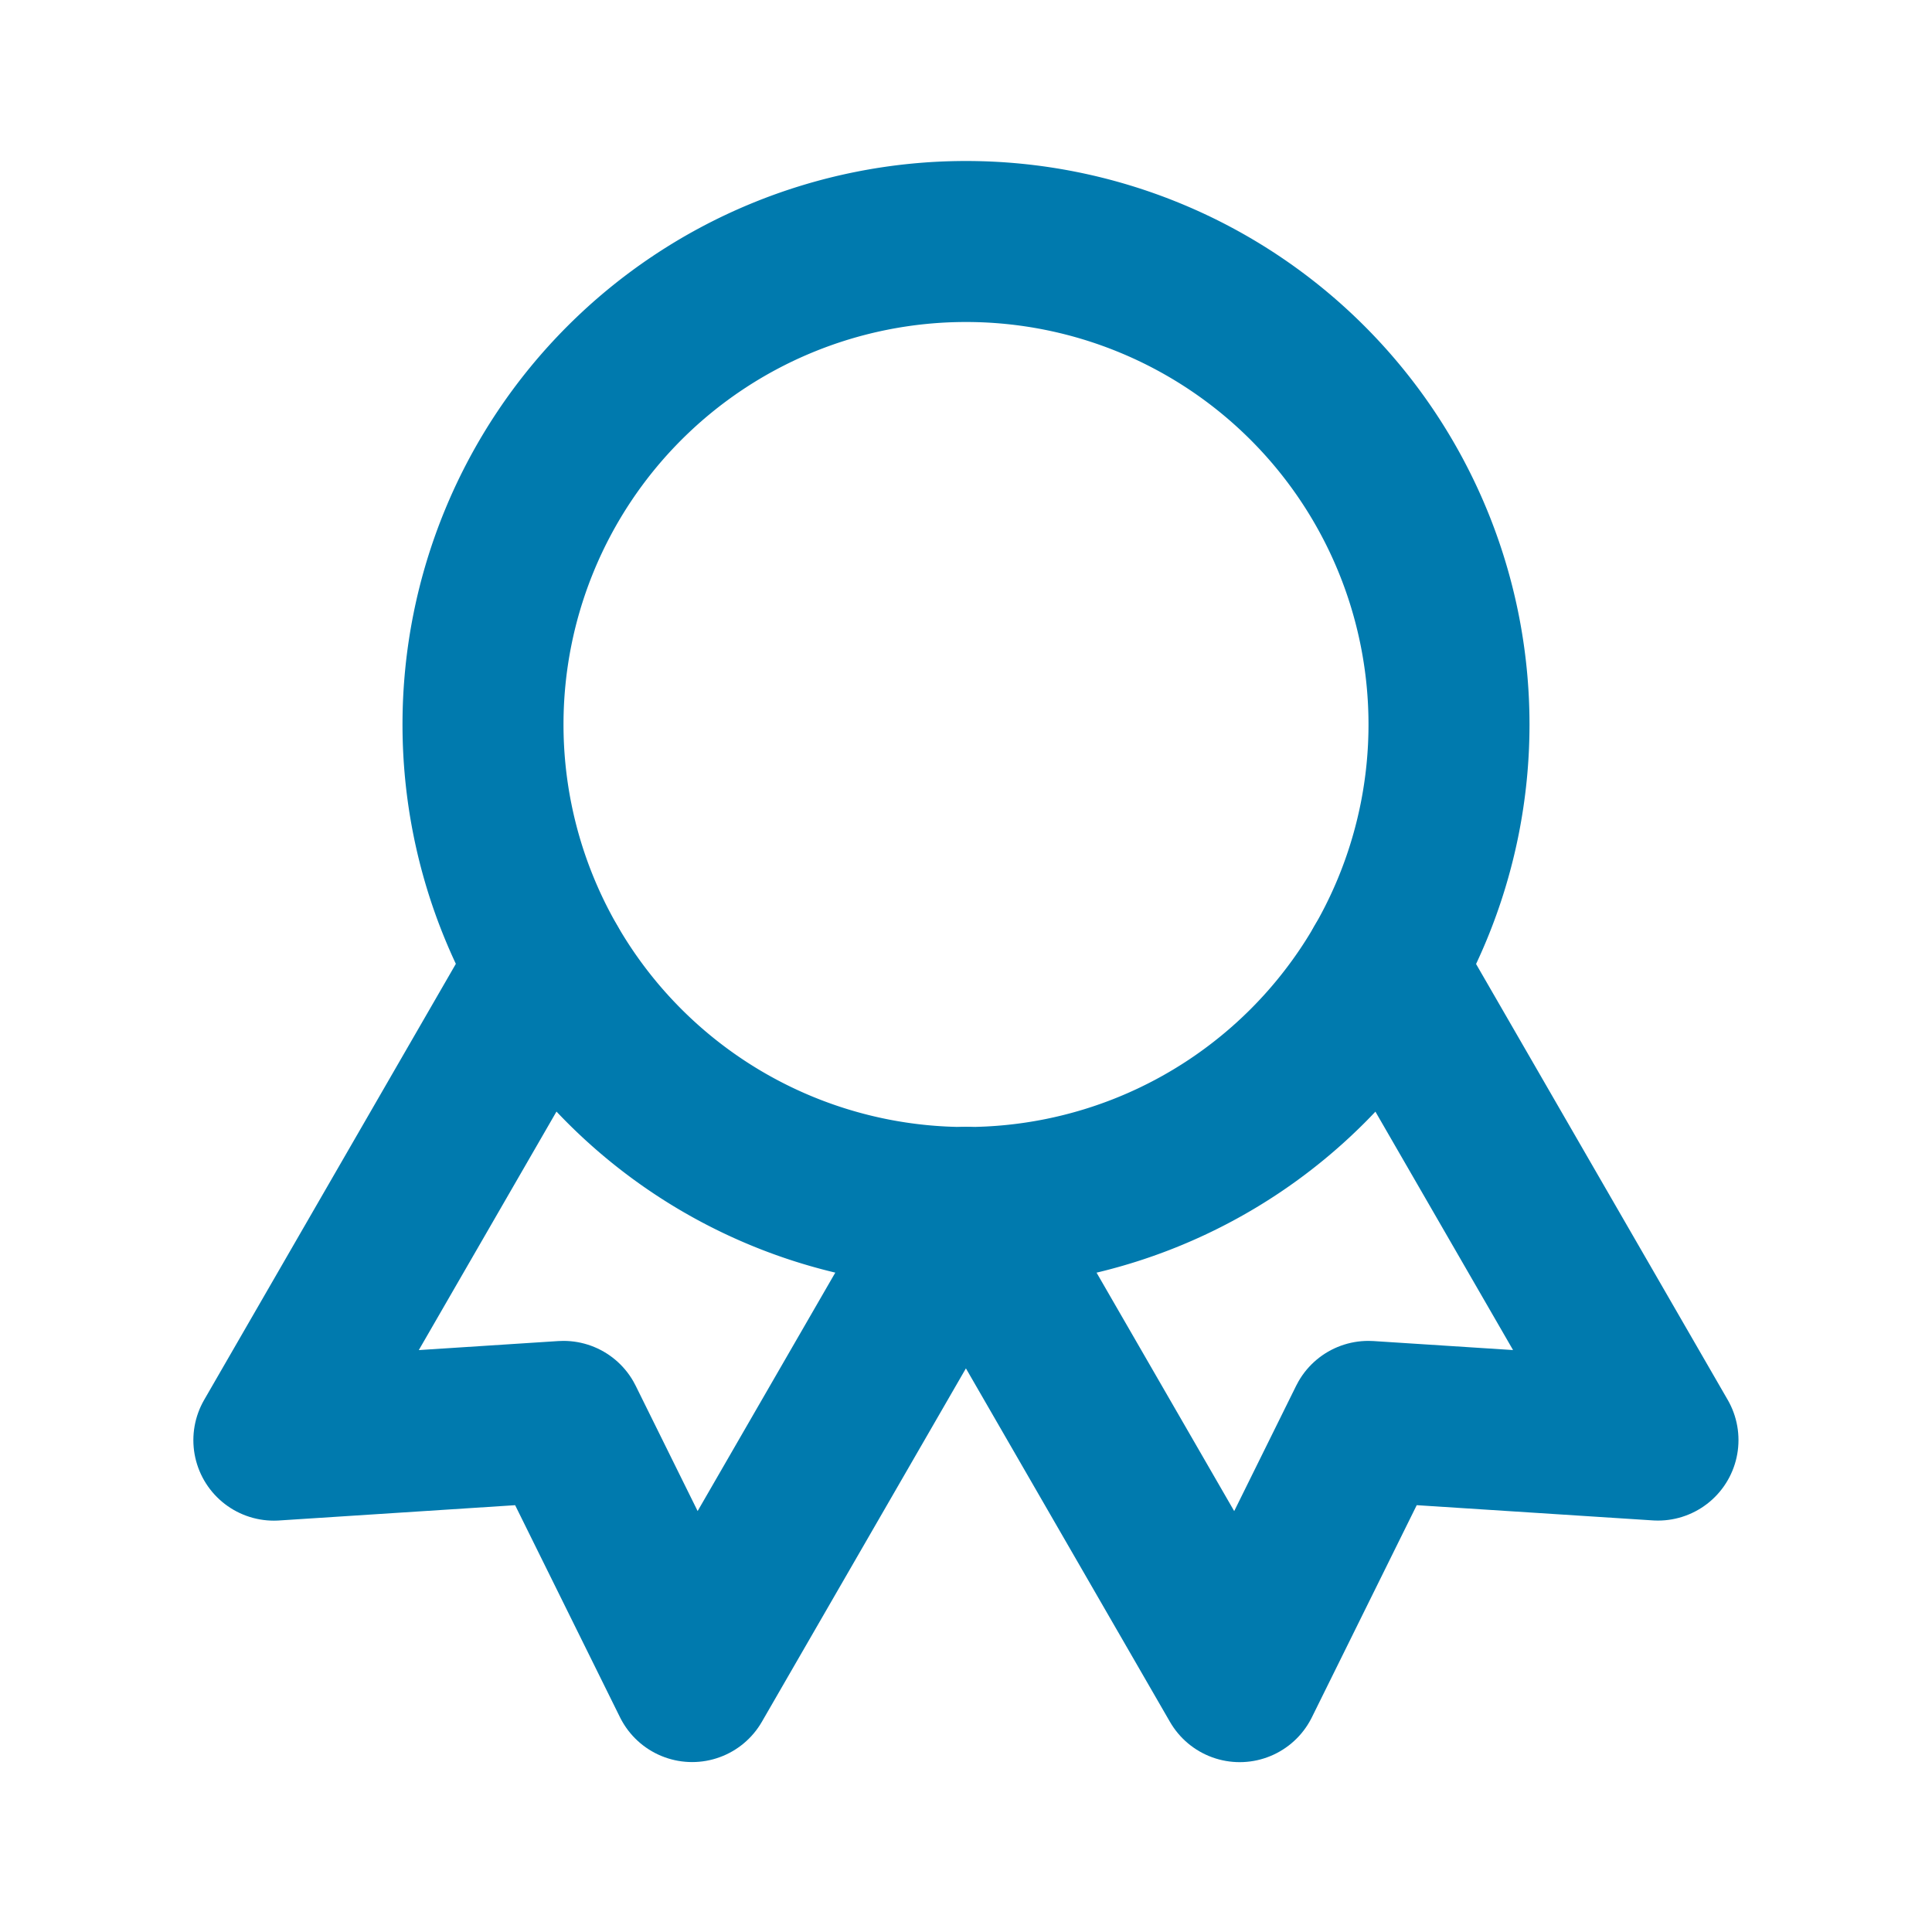
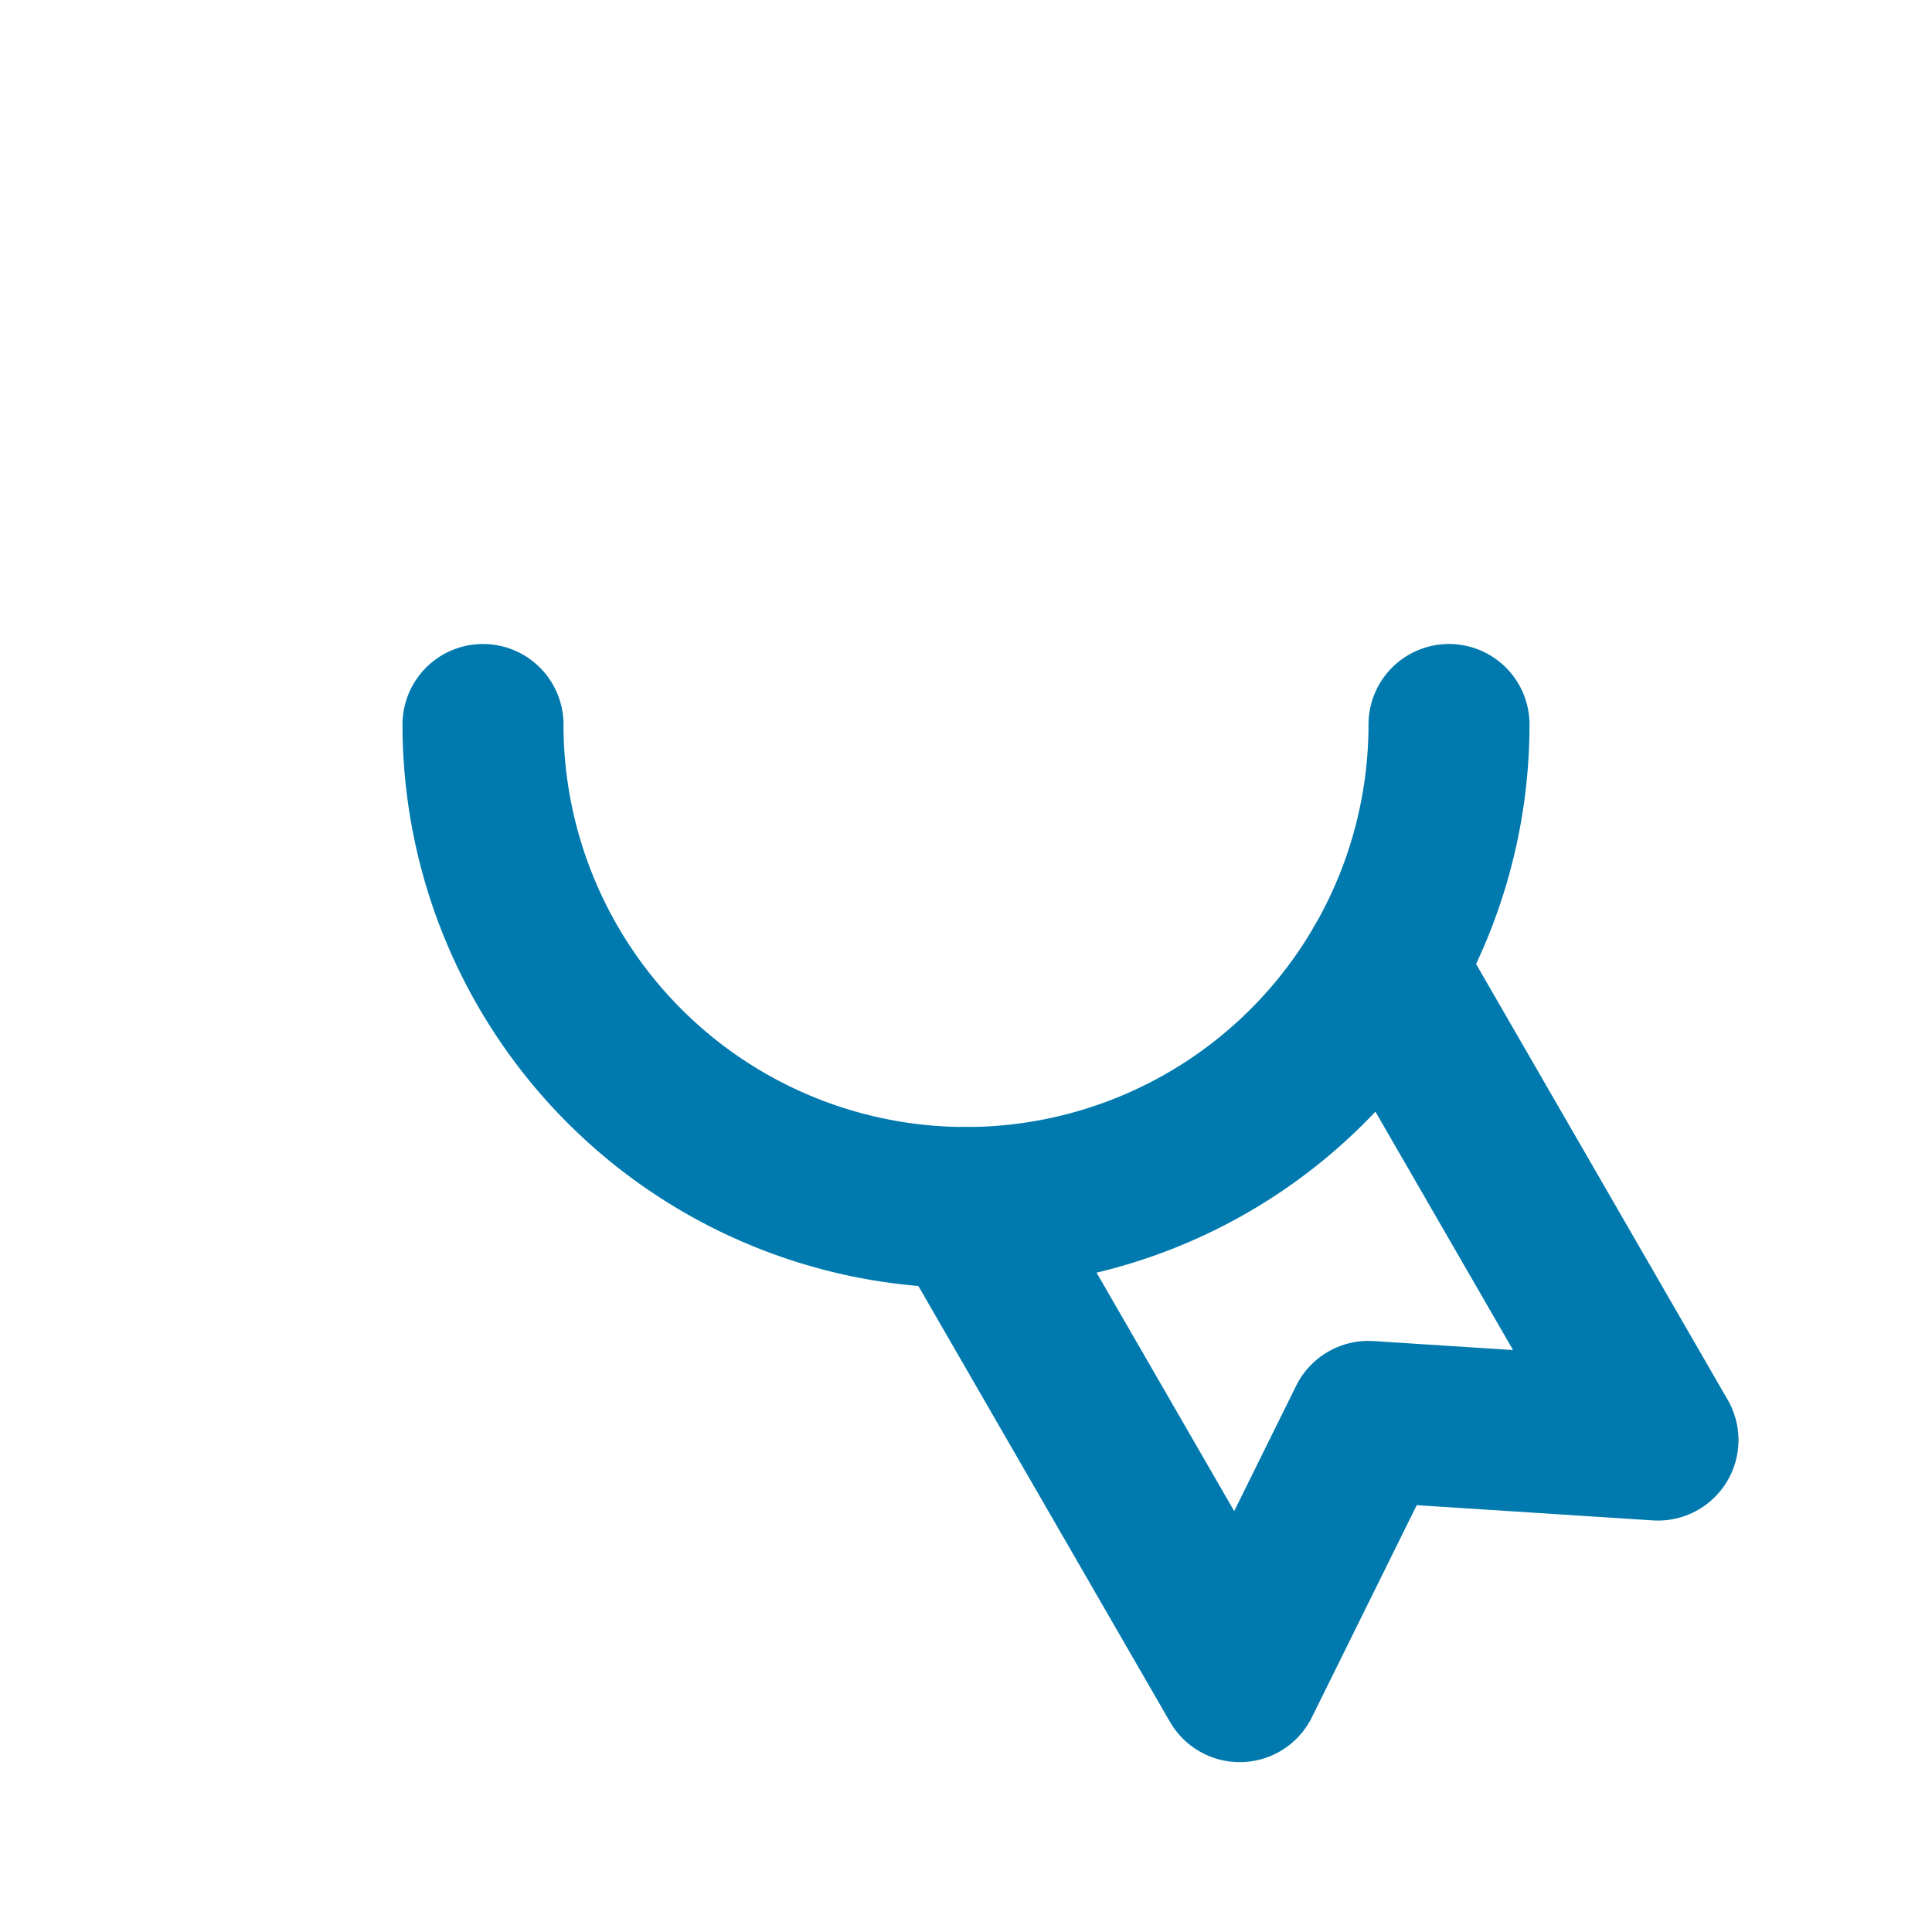
<svg xmlns="http://www.w3.org/2000/svg" width="24" height="24" viewBox="0 0 24 24" fill="none" stroke="#007aae" stroke-width="2" stroke-linecap="round" stroke-linejoin="round" class="icon icon-tabler icons-tabler-outline icon-tabler-award">
-   <path stroke="none" d="M0 0h24v24H0z" fill="none" />
-   <path d="M12 9m-6 0a6 6 0 1 0 12 0a6 6 0 1 0 -12 0" />
+   <path d="M12 9m-6 0a6 6 0 1 0 12 0" />
  <path d="M12 15l3.4 5.89l1.598 -3.233l3.598 .232l-3.4 -5.889" />
-   <path d="M6.802 12l-3.4 5.89l3.598 -.233l1.598 3.232l3.4 -5.889" />
</svg>